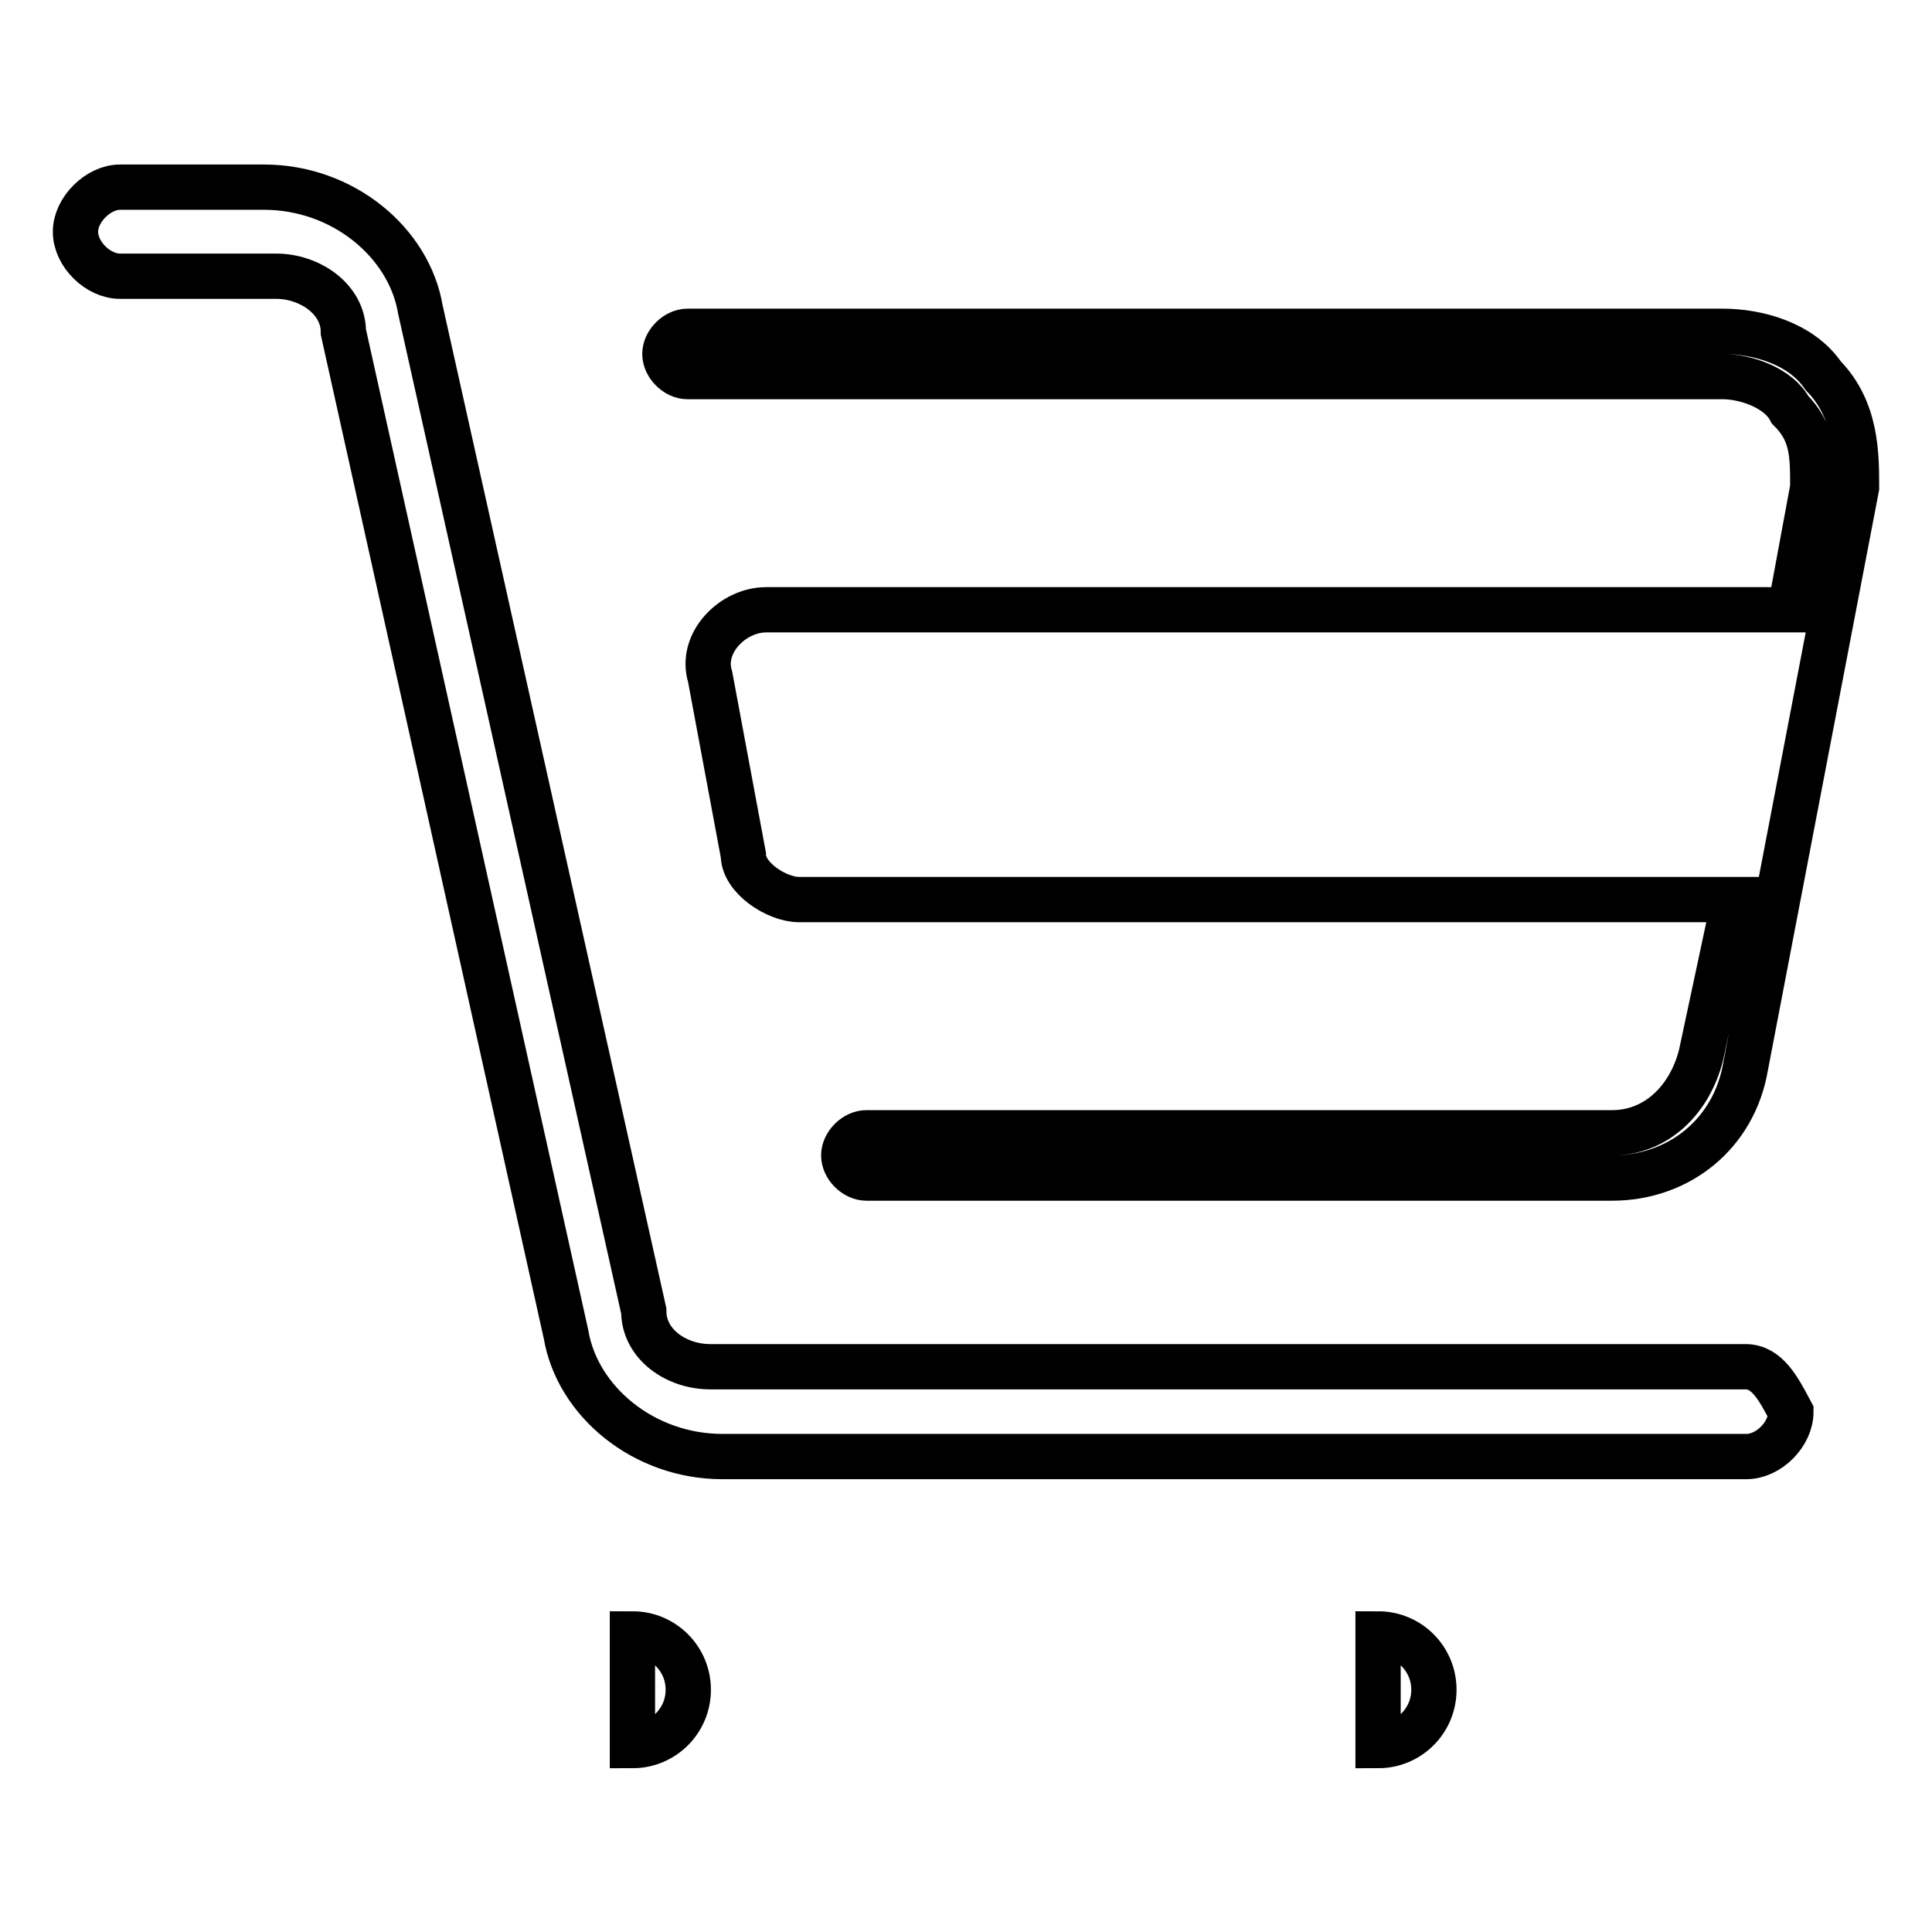
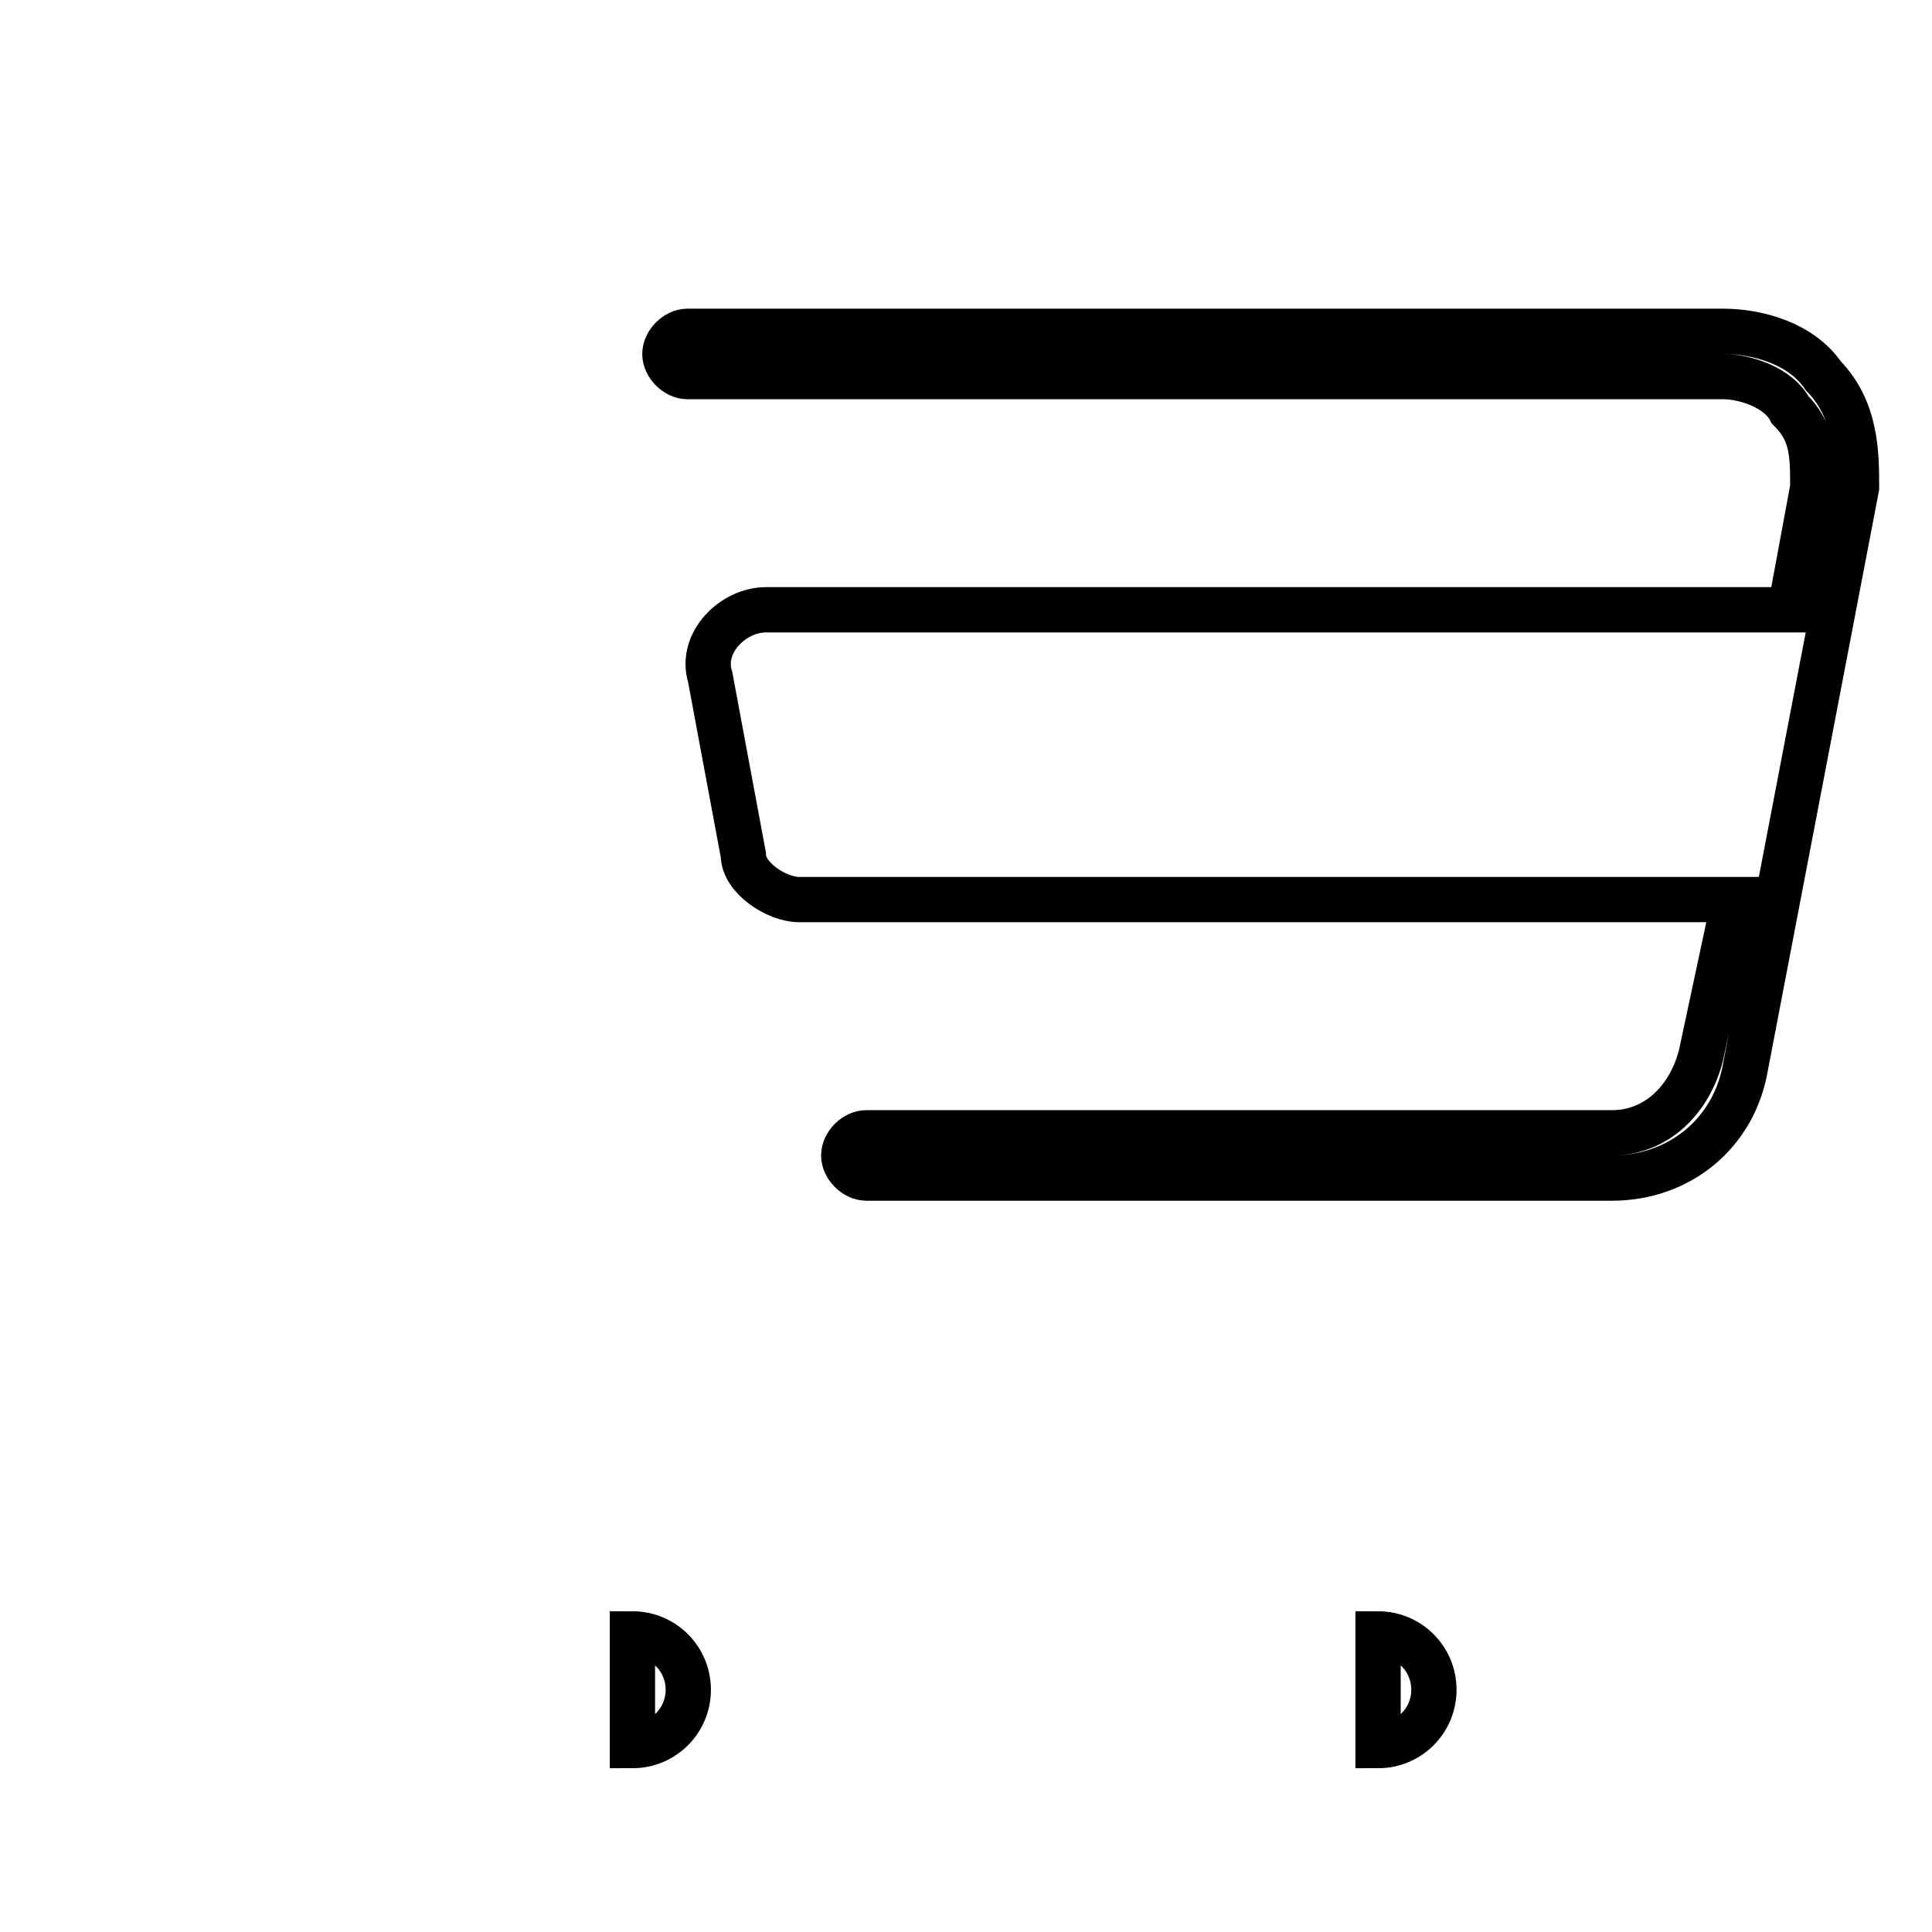
<svg xmlns="http://www.w3.org/2000/svg" version="1.1" x="0px" y="0px" viewBox="0 0 256 256" enable-background="new 0 0 256 256" xml:space="preserve">
  <g>
    <g>
      <path stroke-width="6" fill-opacity="0" stroke="#000000" d="M241.6,49.8c-3-4.4-8.9-5.9-13.3-5.9H91.1c-1.5,0-3,1.5-3,3c0,1.5,1.5,3,3,3h137.2c3,0,7.4,1.5,8.9,4.4c3,3,3,5.9,3,10.3l-3,16.2H101.5c-4.4,0-8.8,4.4-7.4,8.9l4.4,23.6c0,3,4.4,5.9,7.4,5.9h123.9l-4.4,20.6c-1.5,5.9-5.9,10.3-11.8,10.3h-98.8c-1.5,0-3,1.5-3,3c0,1.5,1.5,3,3,3h98.8c8.9,0,16.2-5.9,17.7-14.8L246,64.6C246,60.2,246,54.3,241.6,49.8z" />
-       <path stroke-width="6" fill-opacity="0" stroke="#000000" d="M231.3,181.1H94.1l0,0c-4.4,0-8.8-2.9-8.8-7.4L55.7,41c-1.5-8.9-10.3-16.2-20.7-16.2H15.9c-2.9,0-5.9,3-5.9,5.9c0,3,3,5.9,5.9,5.9h20.7c4.4,0,8.9,3,8.9,7.4l29.5,132.8c1.5,8.9,10.3,16.2,20.7,16.2l0,0h135.7c3,0,5.9-3,5.9-5.9C235.7,184.1,234.2,181.1,231.3,181.1z" />
      <path stroke-width="6" fill-opacity="0" stroke="#000000" d="M83.8,216.5c4.1,0,7.4,3.3,7.4,7.4s-3.3,7.4-7.4,7.4V216.5z" />
      <path stroke-width="6" fill-opacity="0" stroke="#000000" d="M182.6,216.5c4.1,0,7.4,3.3,7.4,7.4s-3.3,7.4-7.4,7.4l0,0V216.5z" />
    </g>
  </g>
</svg>